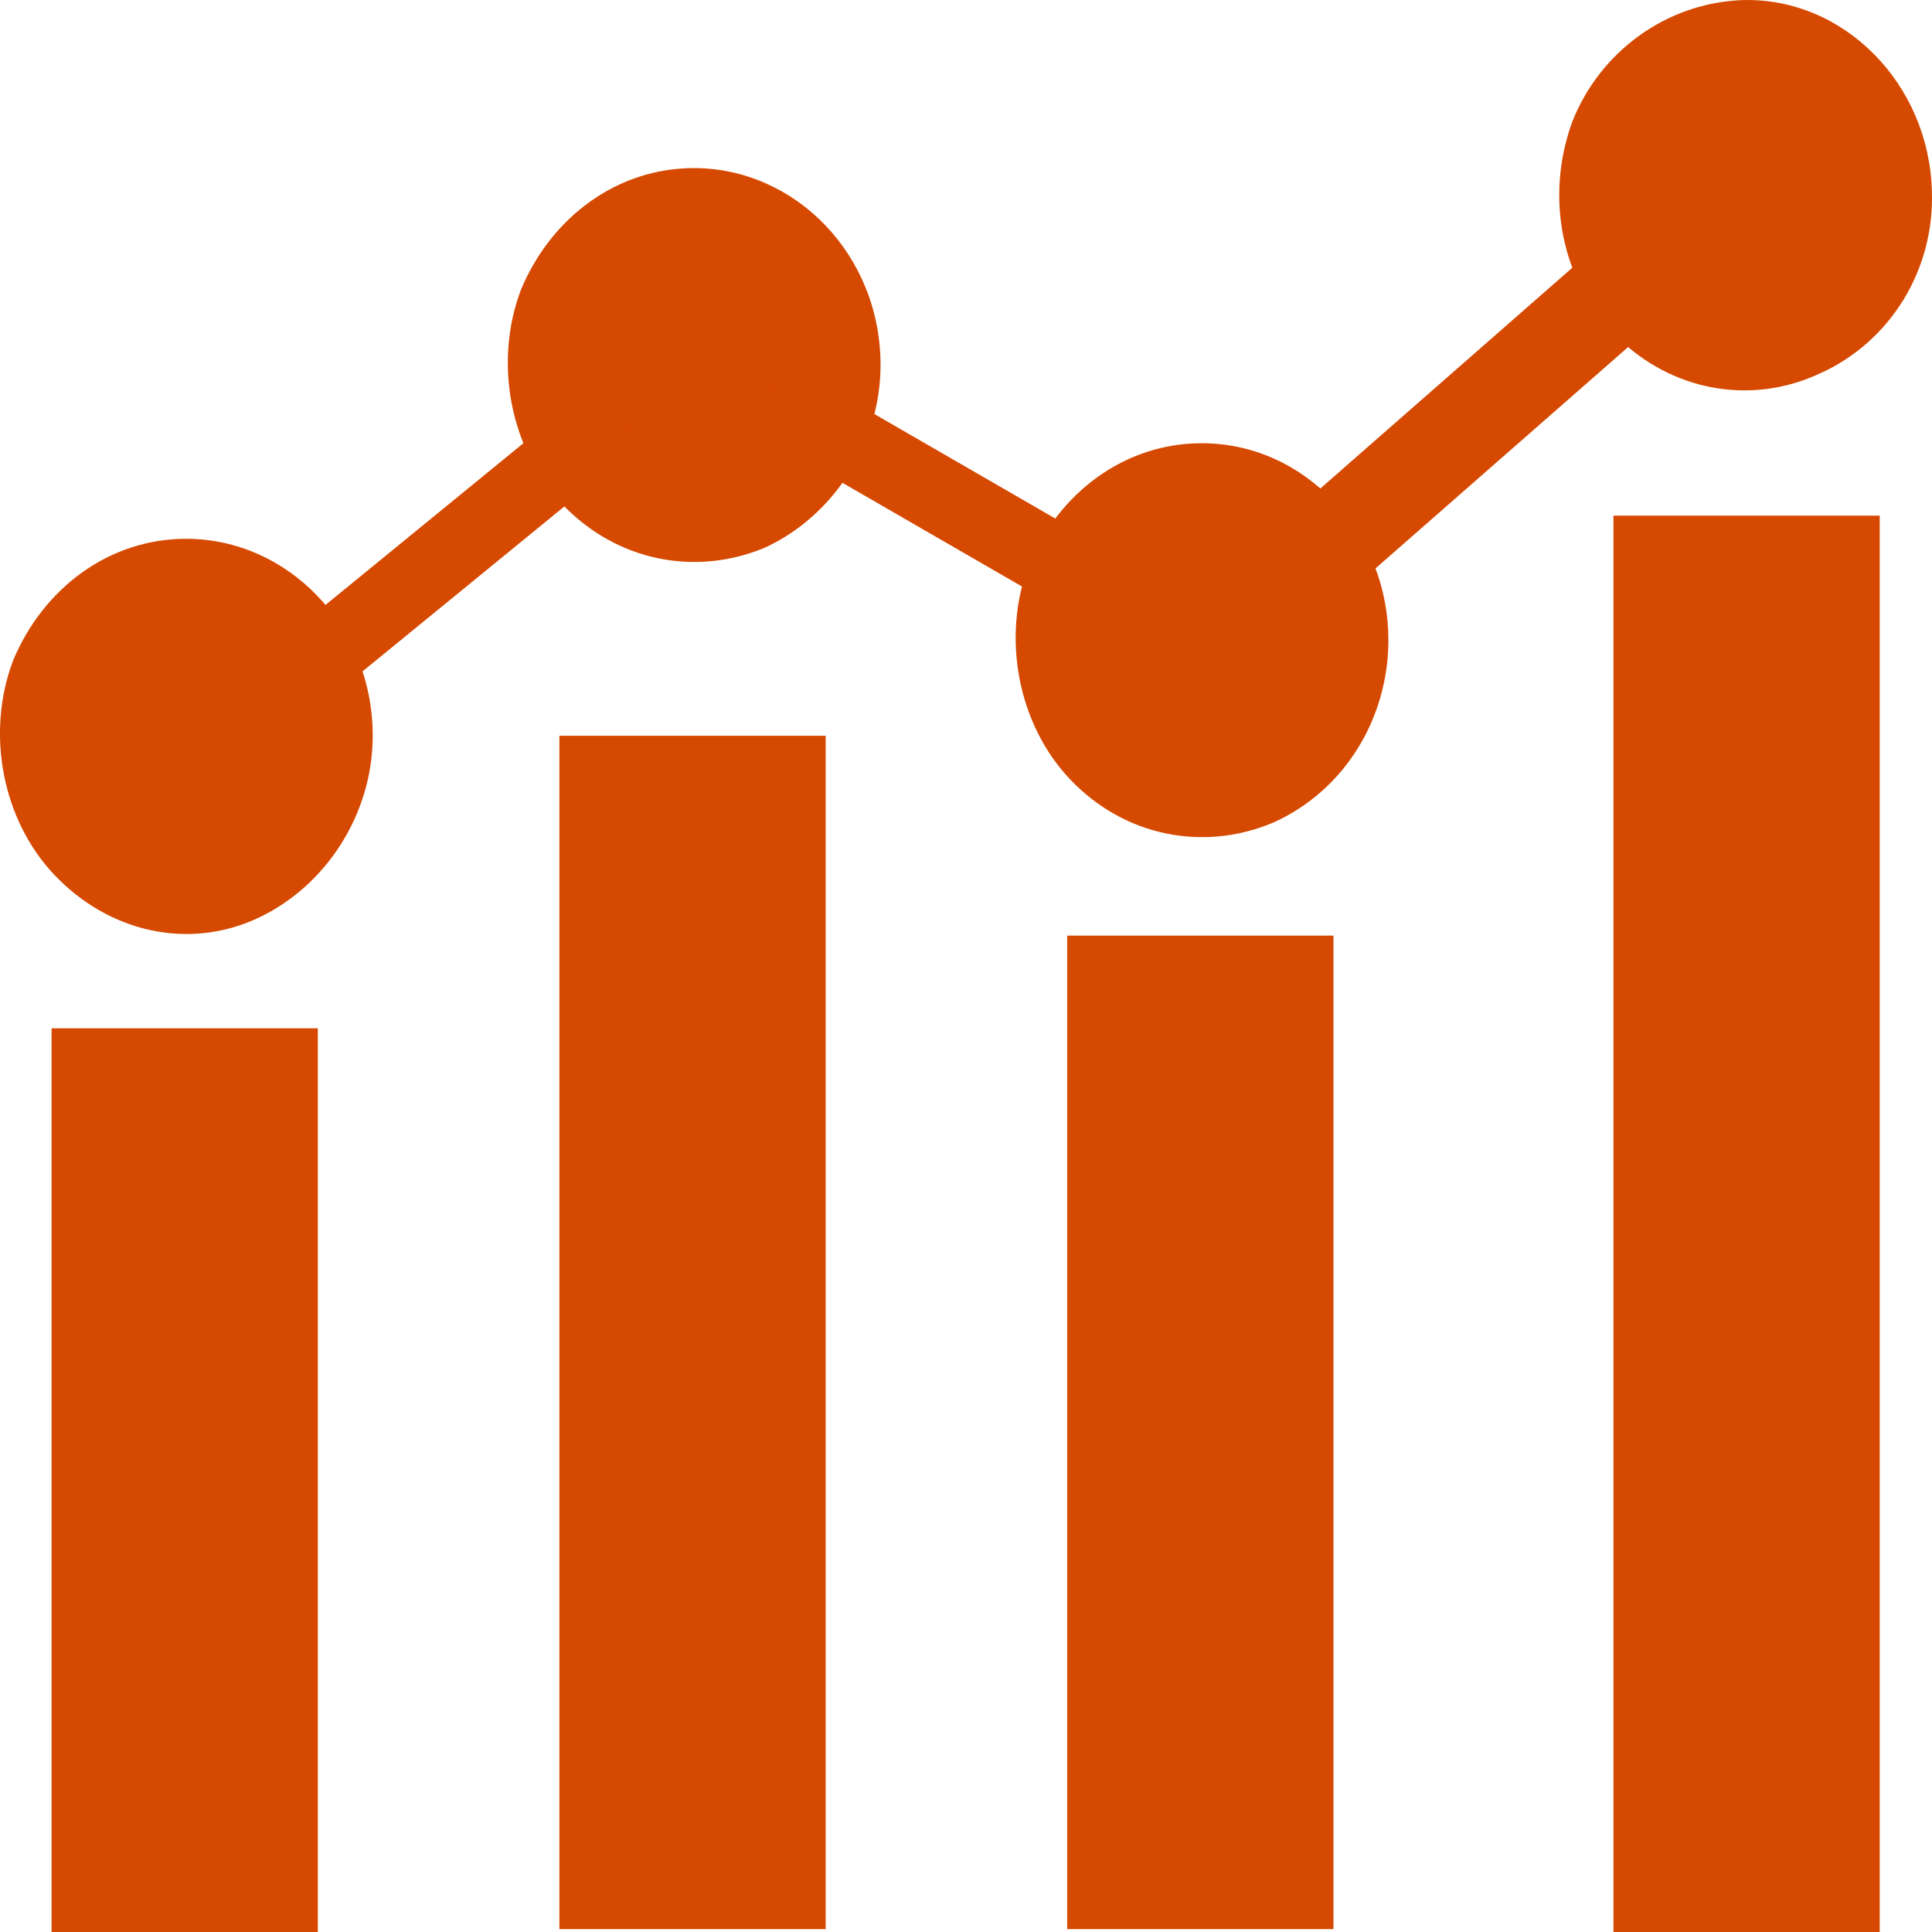
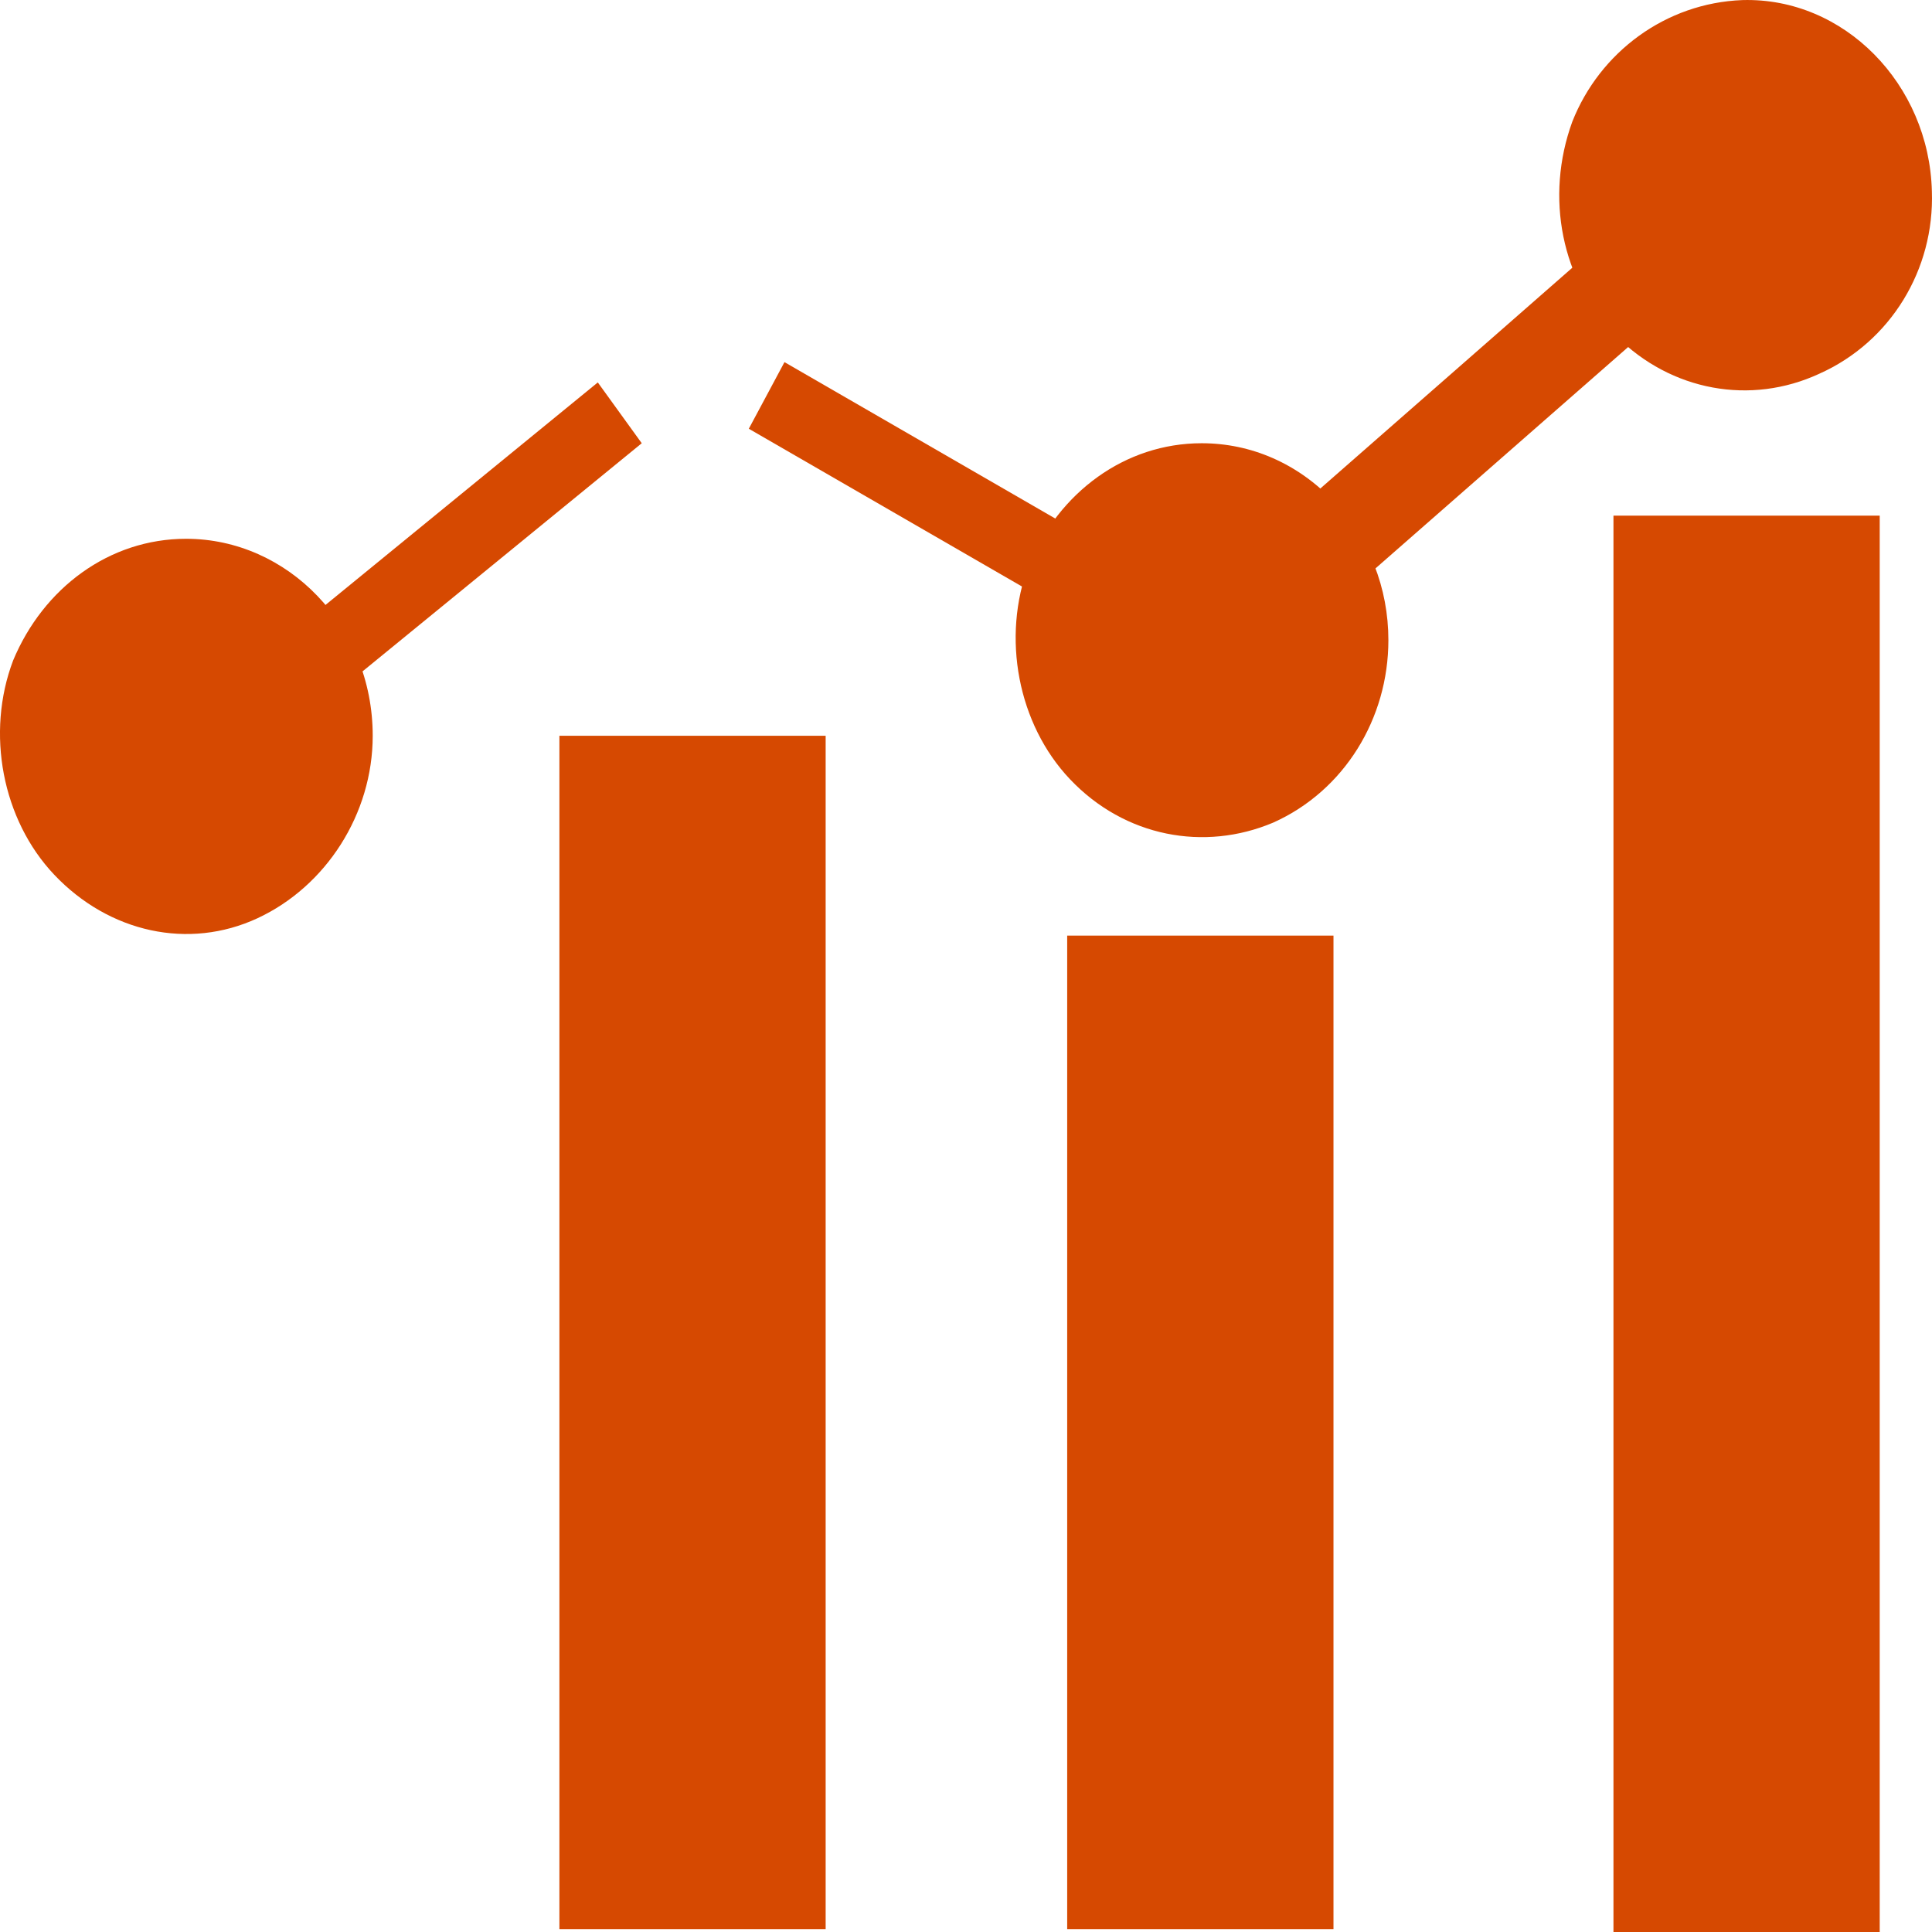
<svg xmlns="http://www.w3.org/2000/svg" width="48" height="48" viewBox="0 0 48 48" fill="none">
-   <path d="M7.896 25.548H1.281V48H7.896V25.548Z" fill="#D64901" />
  <path d="M20.513 18.28H13.898V47.928H20.513V18.28Z" fill="#D64901" />
  <path d="M33.13 23.245H26.514V47.928H33.13V23.245Z" fill="#D64901" />
  <path d="M46.701 12.811H40.086V48H46.701V12.811Z" fill="#D64901" />
  <path fill-rule="evenodd" clip-rule="evenodd" d="M4.623 13.386C7.146 13.386 9.26 15.545 9.26 18.28C9.26 20.223 8.101 22.022 6.396 22.814C4.691 23.605 2.713 23.173 1.349 21.734C0.053 20.367 -0.356 18.208 0.326 16.409C1.076 14.61 2.713 13.386 4.623 13.386Z" fill="#D64901" />
  <path fill-rule="evenodd" clip-rule="evenodd" d="M29.856 11.012C31.084 11.012 32.243 11.516 33.13 12.451C34.016 13.387 34.494 14.61 34.494 15.905C34.494 17.848 33.402 19.647 31.629 20.439C29.924 21.158 27.947 20.799 26.583 19.359C25.287 17.992 24.878 15.833 25.56 14.034C26.31 12.235 27.947 11.012 29.856 11.012Z" fill="#D64901" />
  <path fill-rule="evenodd" clip-rule="evenodd" d="M43.291 0.002C45.815 -0.07 47.929 2.089 47.997 4.751C48.065 6.694 46.974 8.493 45.201 9.285C43.496 10.076 41.518 9.717 40.154 8.349C38.79 6.982 38.381 4.895 39.063 3.024C39.745 1.297 41.382 0.074 43.291 0.002Z" fill="#D64901" />
-   <path fill-rule="evenodd" clip-rule="evenodd" d="M17.239 4.176C19.763 4.176 21.877 6.334 21.877 9.069C21.877 11.012 20.718 12.811 19.013 13.602C17.308 14.322 15.33 13.962 13.966 12.523C12.67 11.156 12.261 8.997 12.943 7.198C13.693 5.399 15.33 4.176 17.239 4.176Z" fill="#D64901" />
  <path fill-rule="evenodd" clip-rule="evenodd" d="M14.852 9.501L5.782 16.913L6.873 18.424L15.944 11.012L14.852 9.501Z" fill="#D64901" />
  <path fill-rule="evenodd" clip-rule="evenodd" d="M19.49 8.997L29.583 14.826L28.697 16.481L18.604 10.652L19.49 8.997Z" fill="#D64901" />
  <path fill-rule="evenodd" clip-rule="evenodd" d="M40.904 5.039L29.652 14.898L31.152 16.769L42.405 6.91L40.904 5.039Z" fill="#D64901" />
</svg>